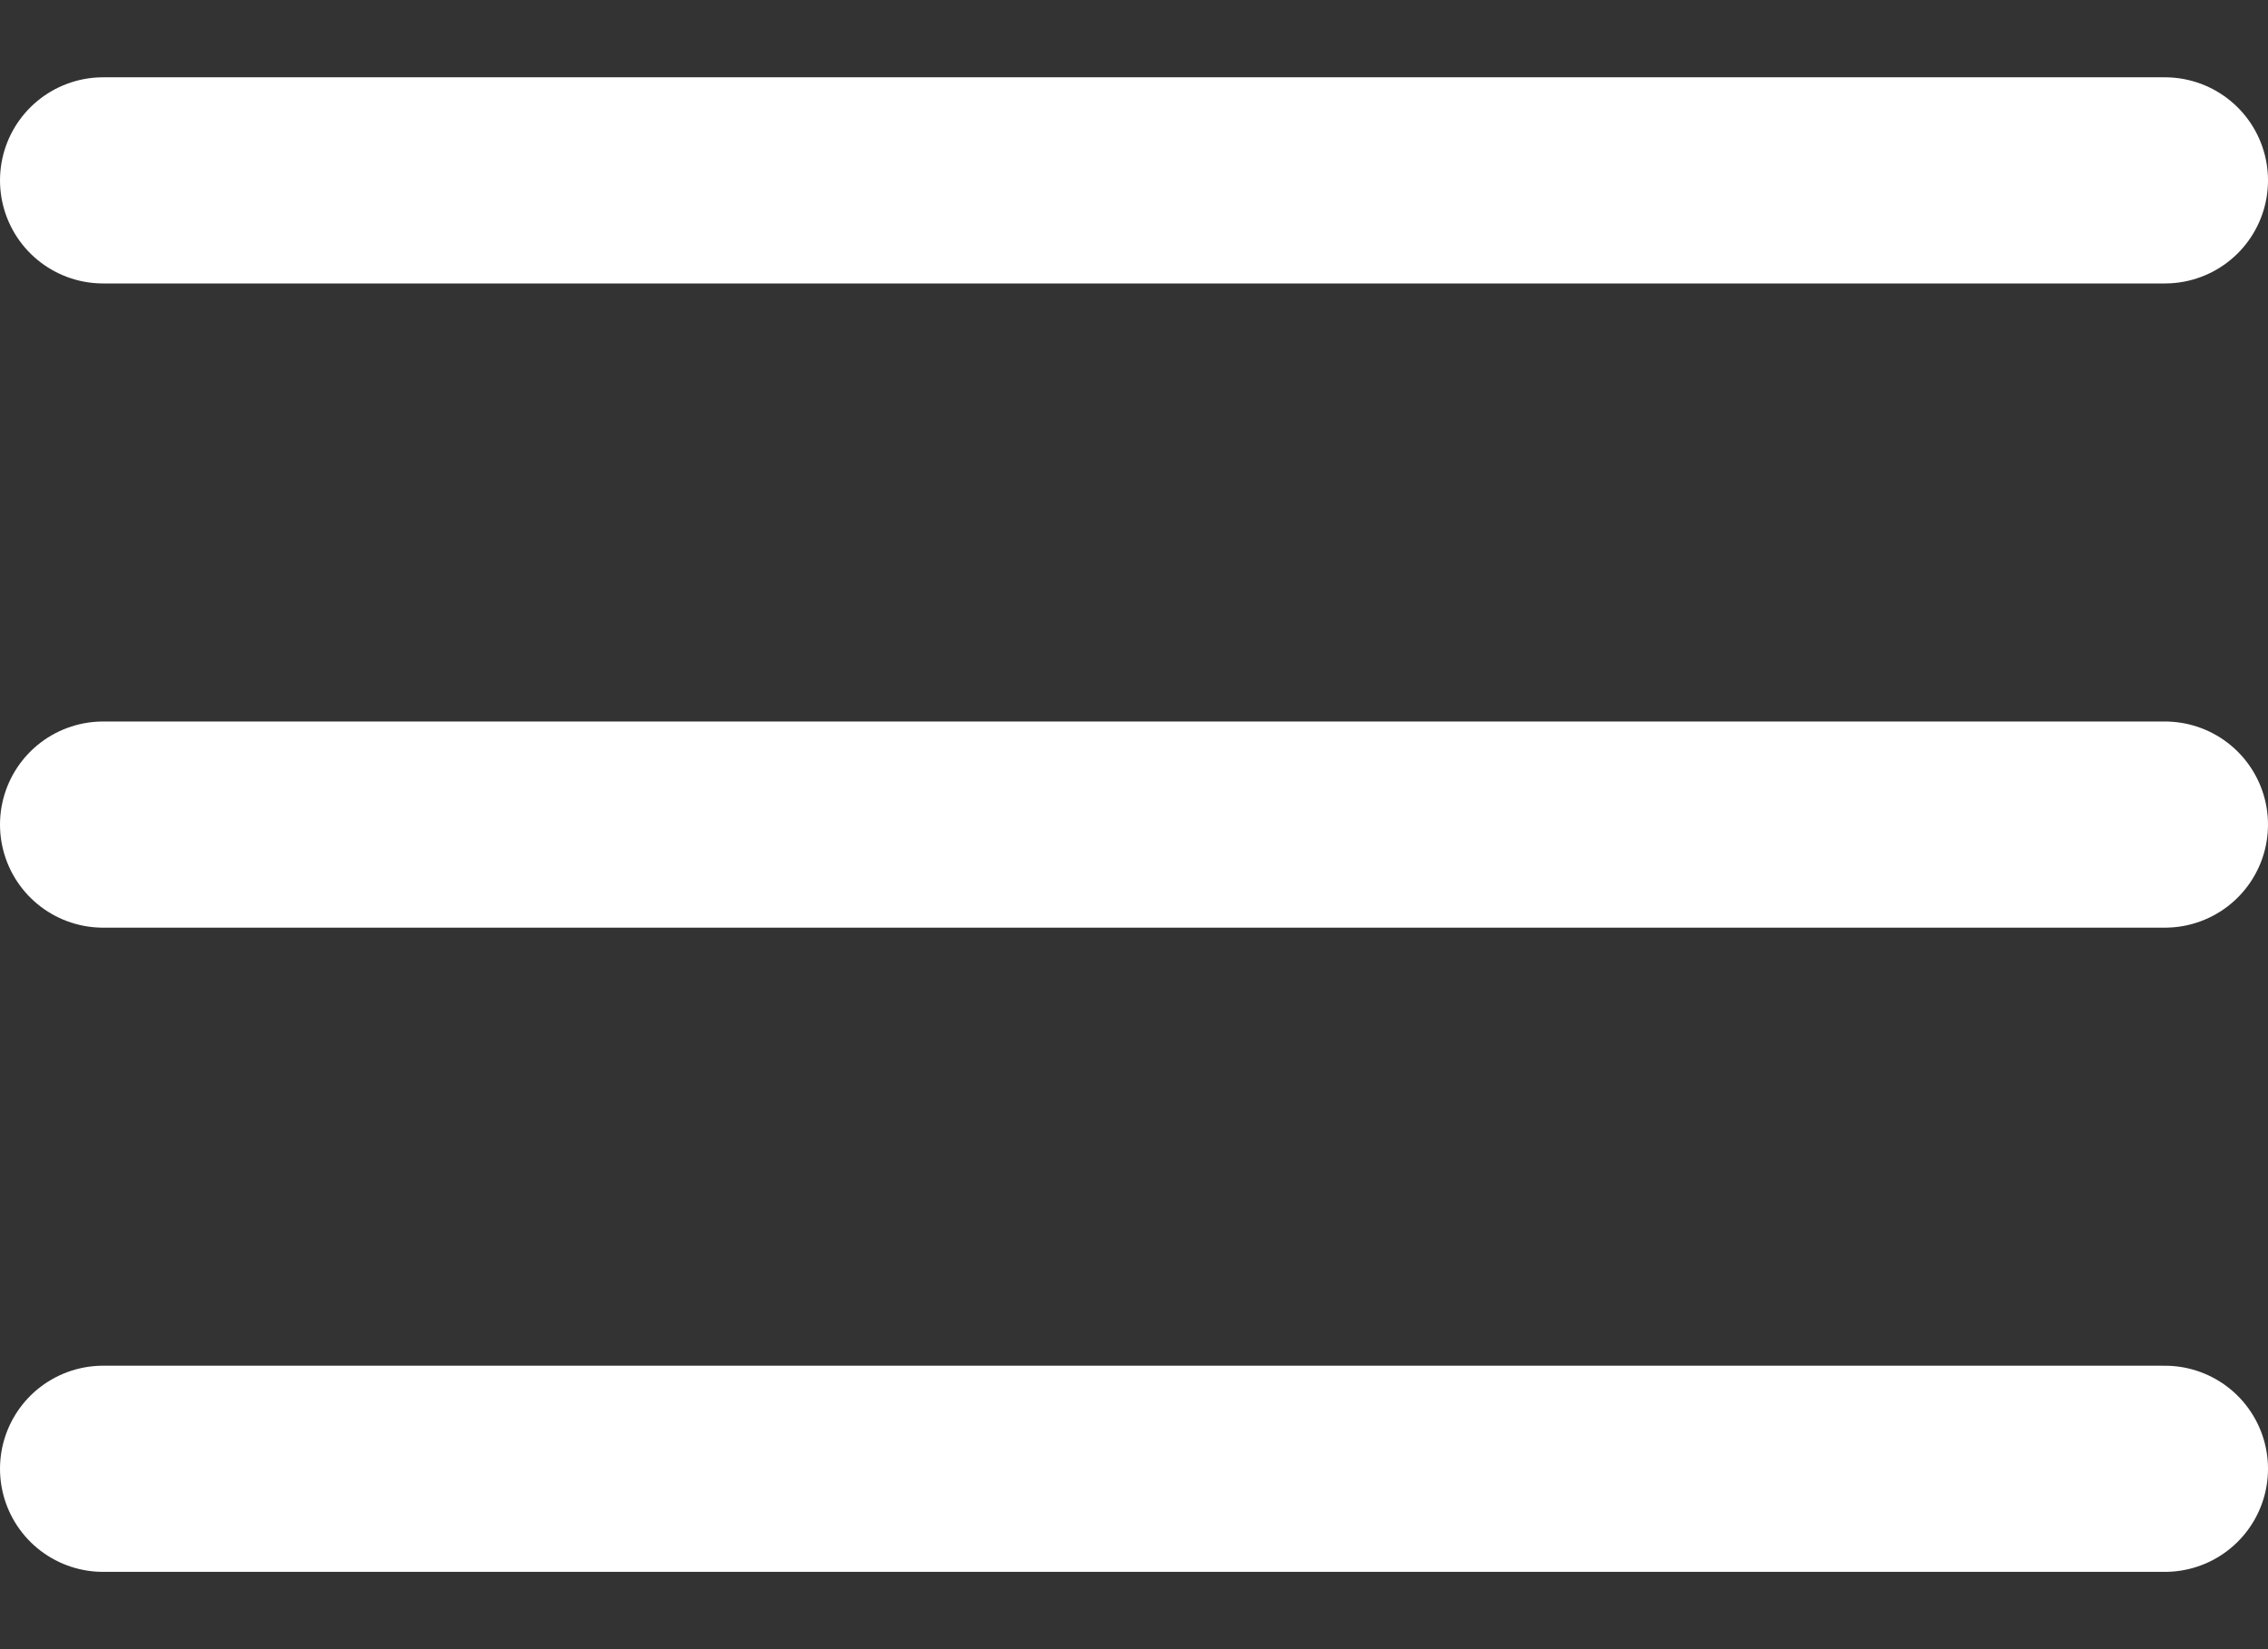
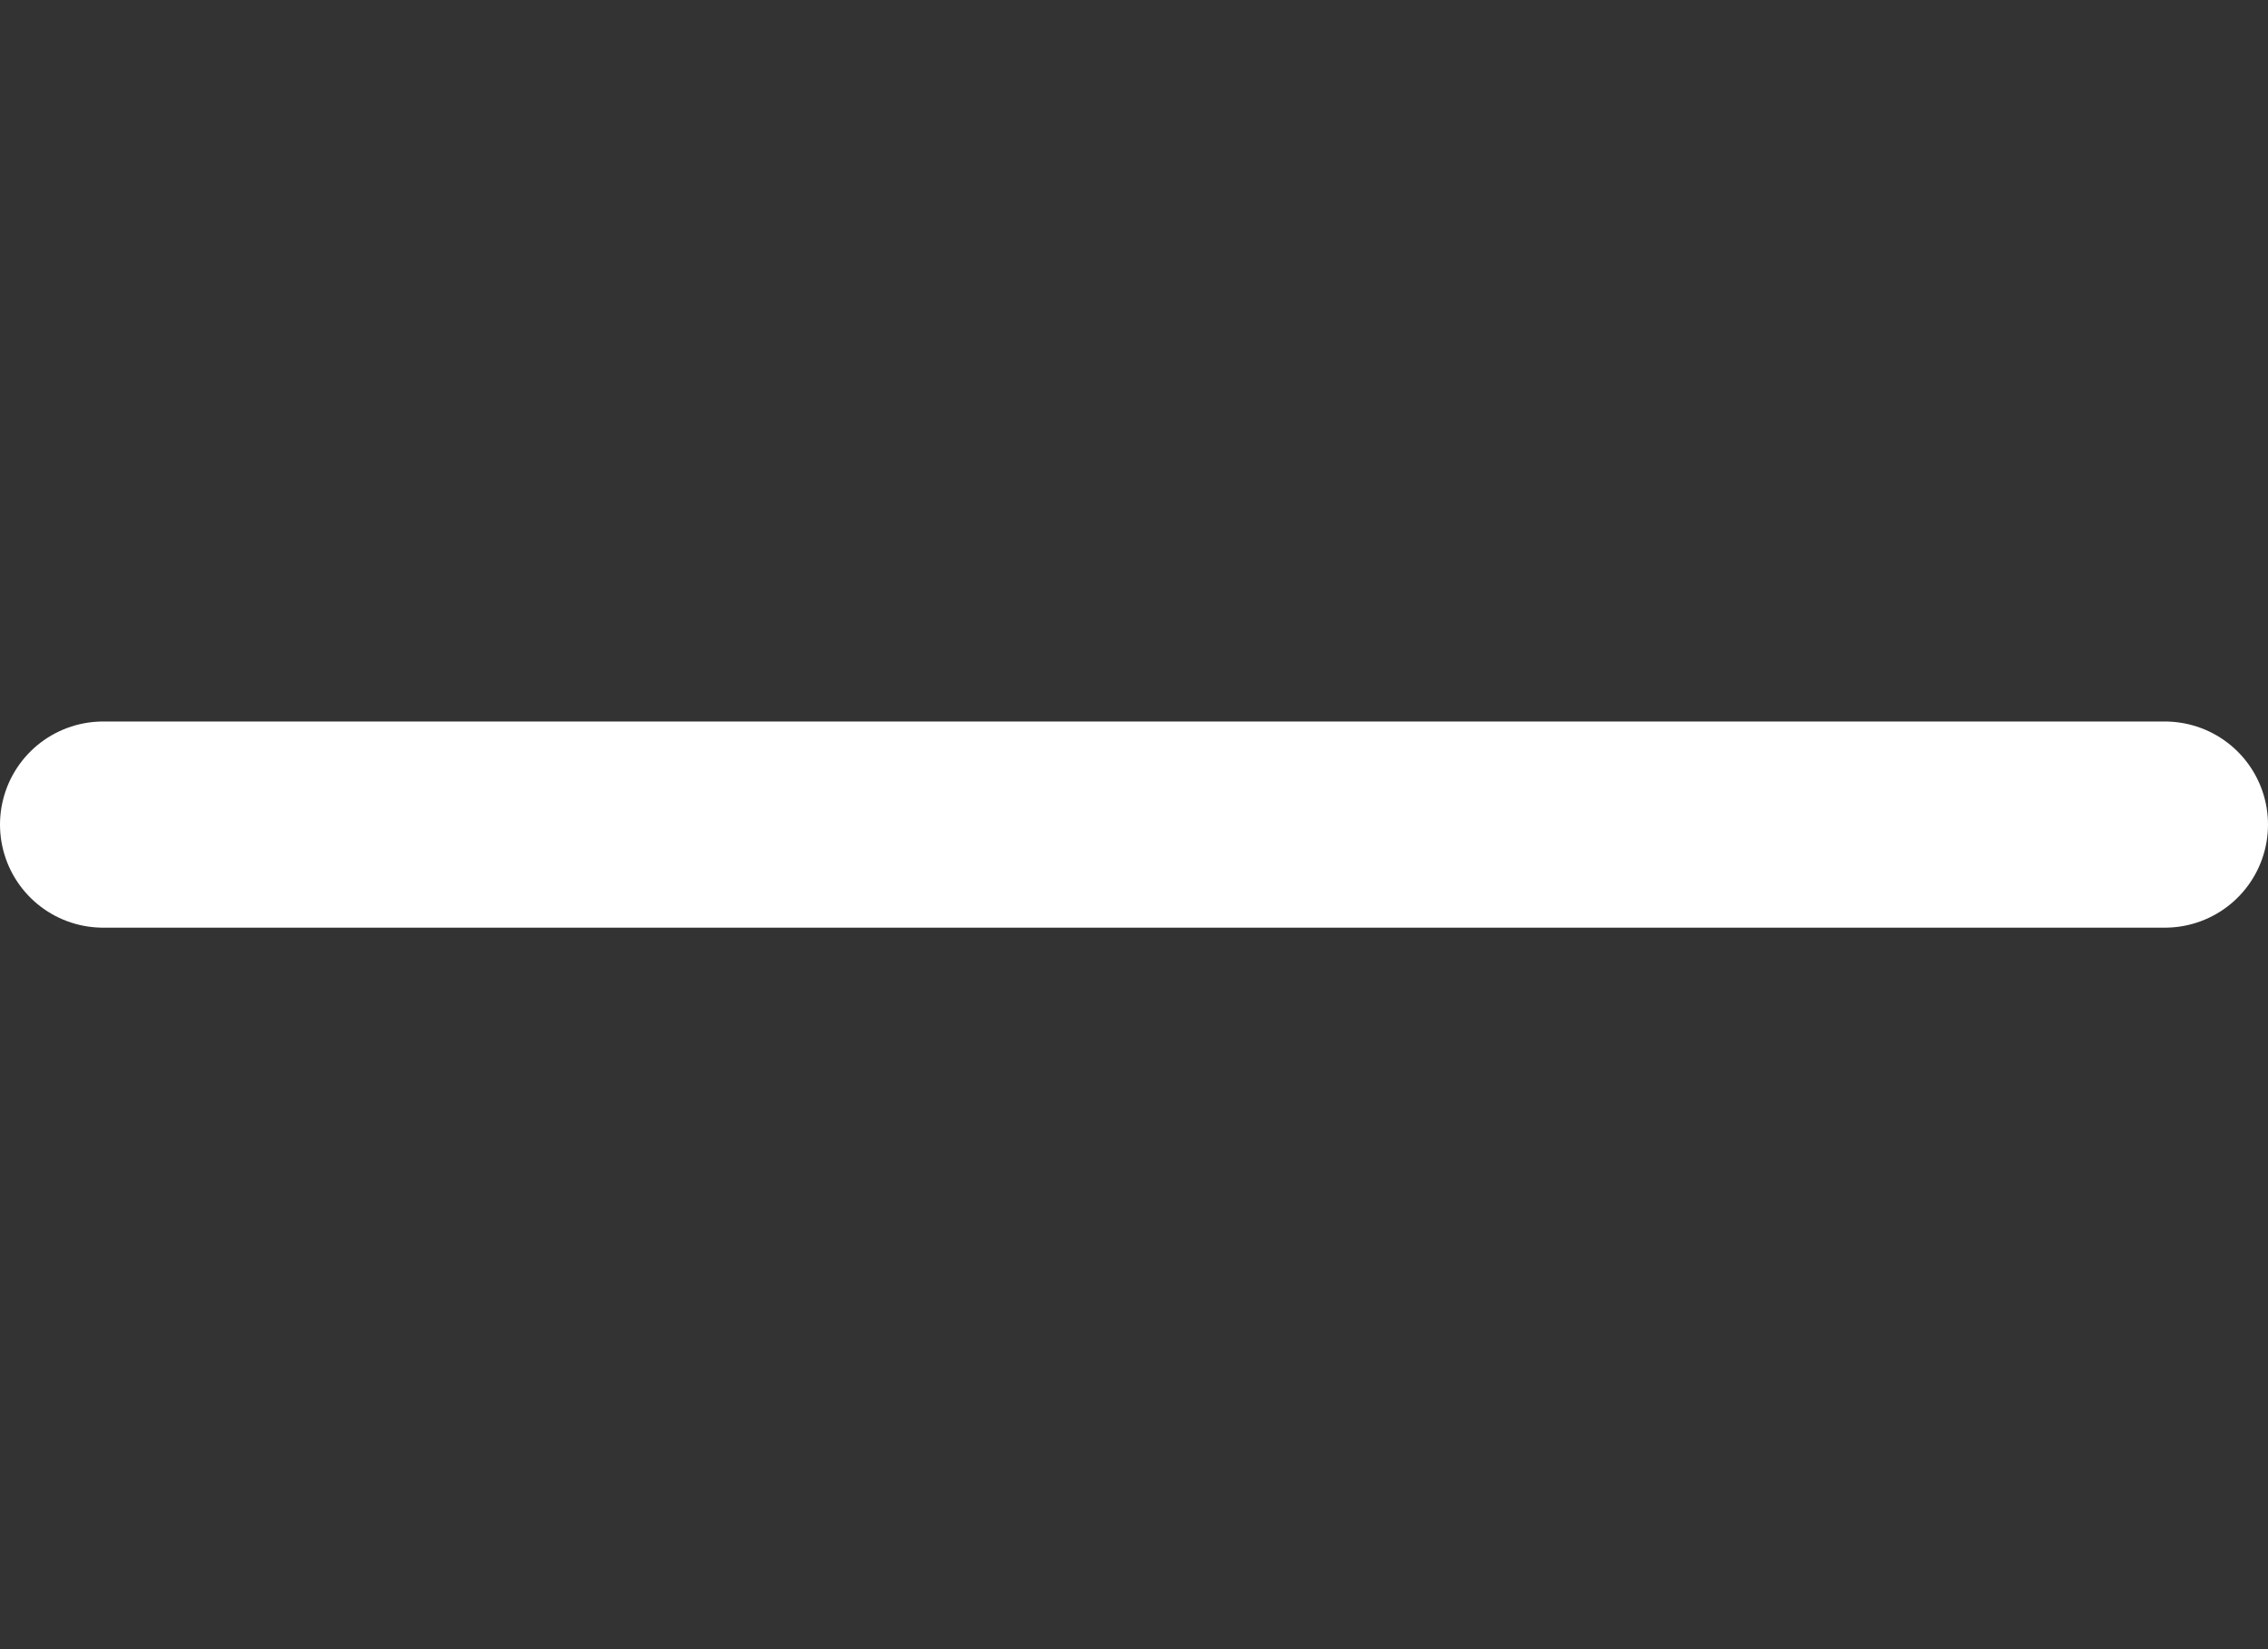
<svg xmlns="http://www.w3.org/2000/svg" width="22" height="16" viewBox="0 0 22 16" fill="none">
  <rect x="0" y="0" width="22" height="16" fill="#333333" stroke="none" />
-   <path d="M21 1.75H1" stroke="white" stroke-width="2" stroke-linecap="round" />
  <path d="M21 8H1" stroke="white" stroke-width="2" stroke-linecap="round" />
-   <path d="M21 14.25H1" stroke="white" stroke-width="2" stroke-linecap="round" />
</svg>